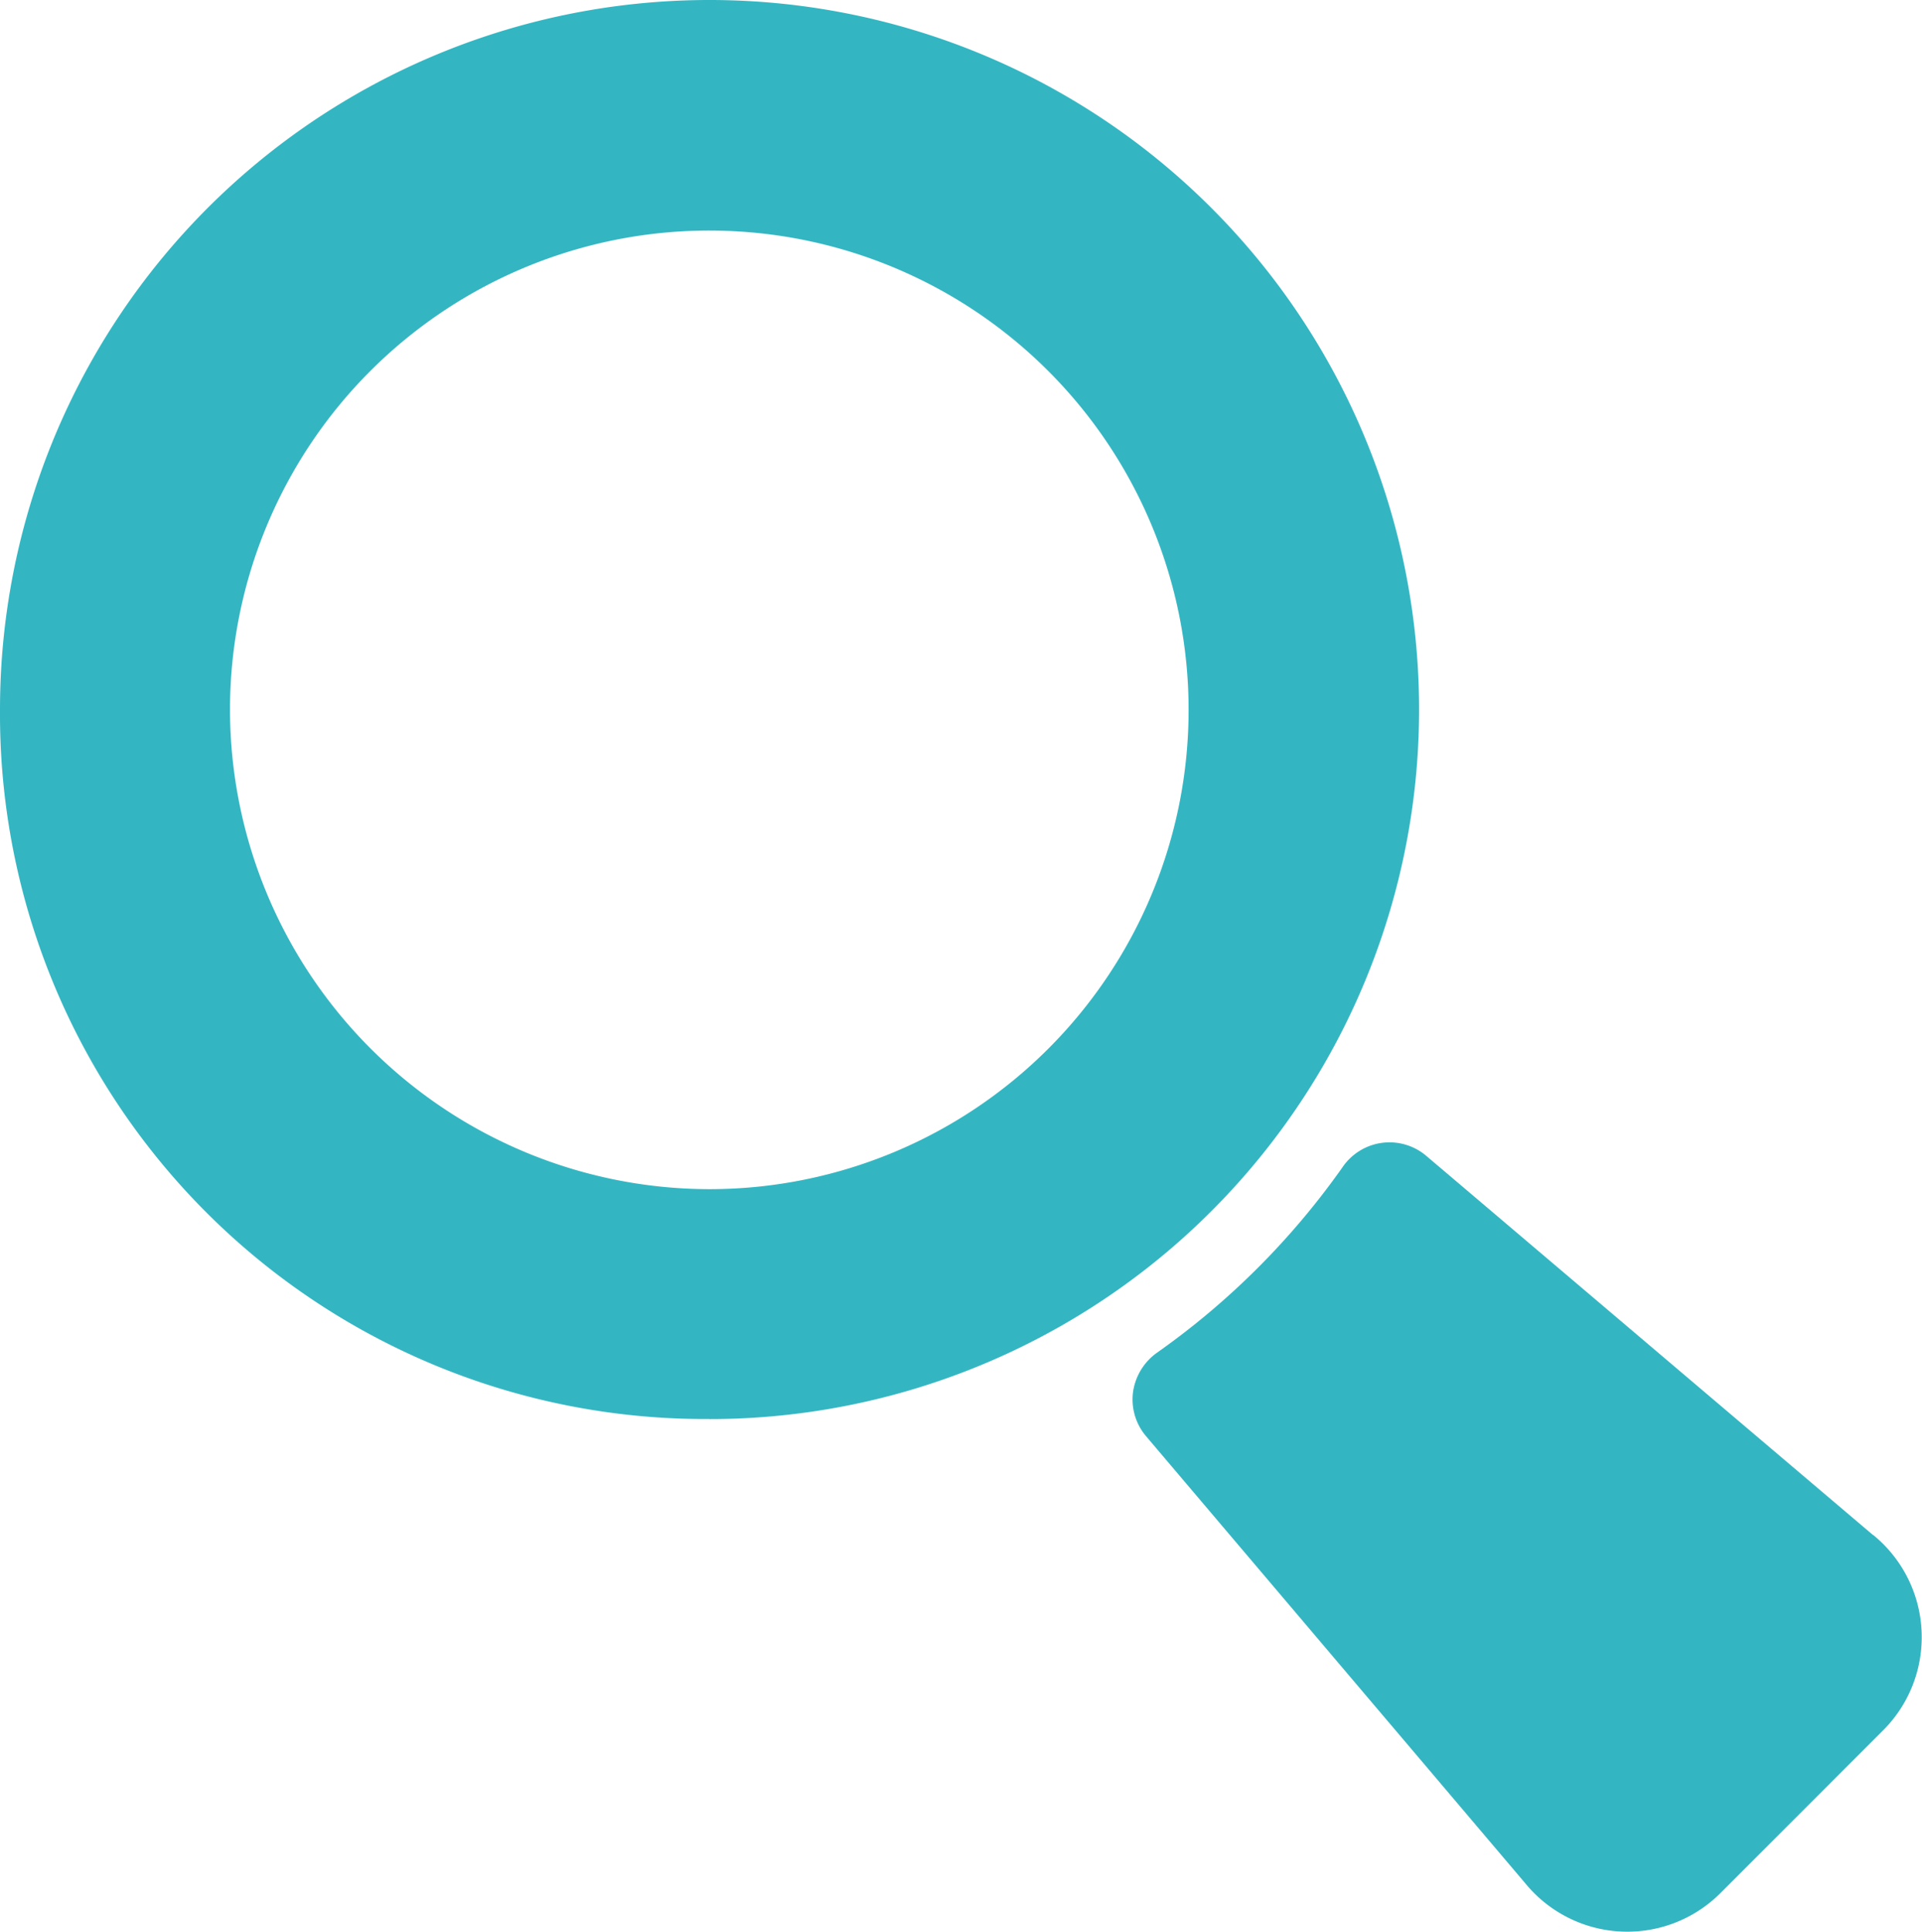
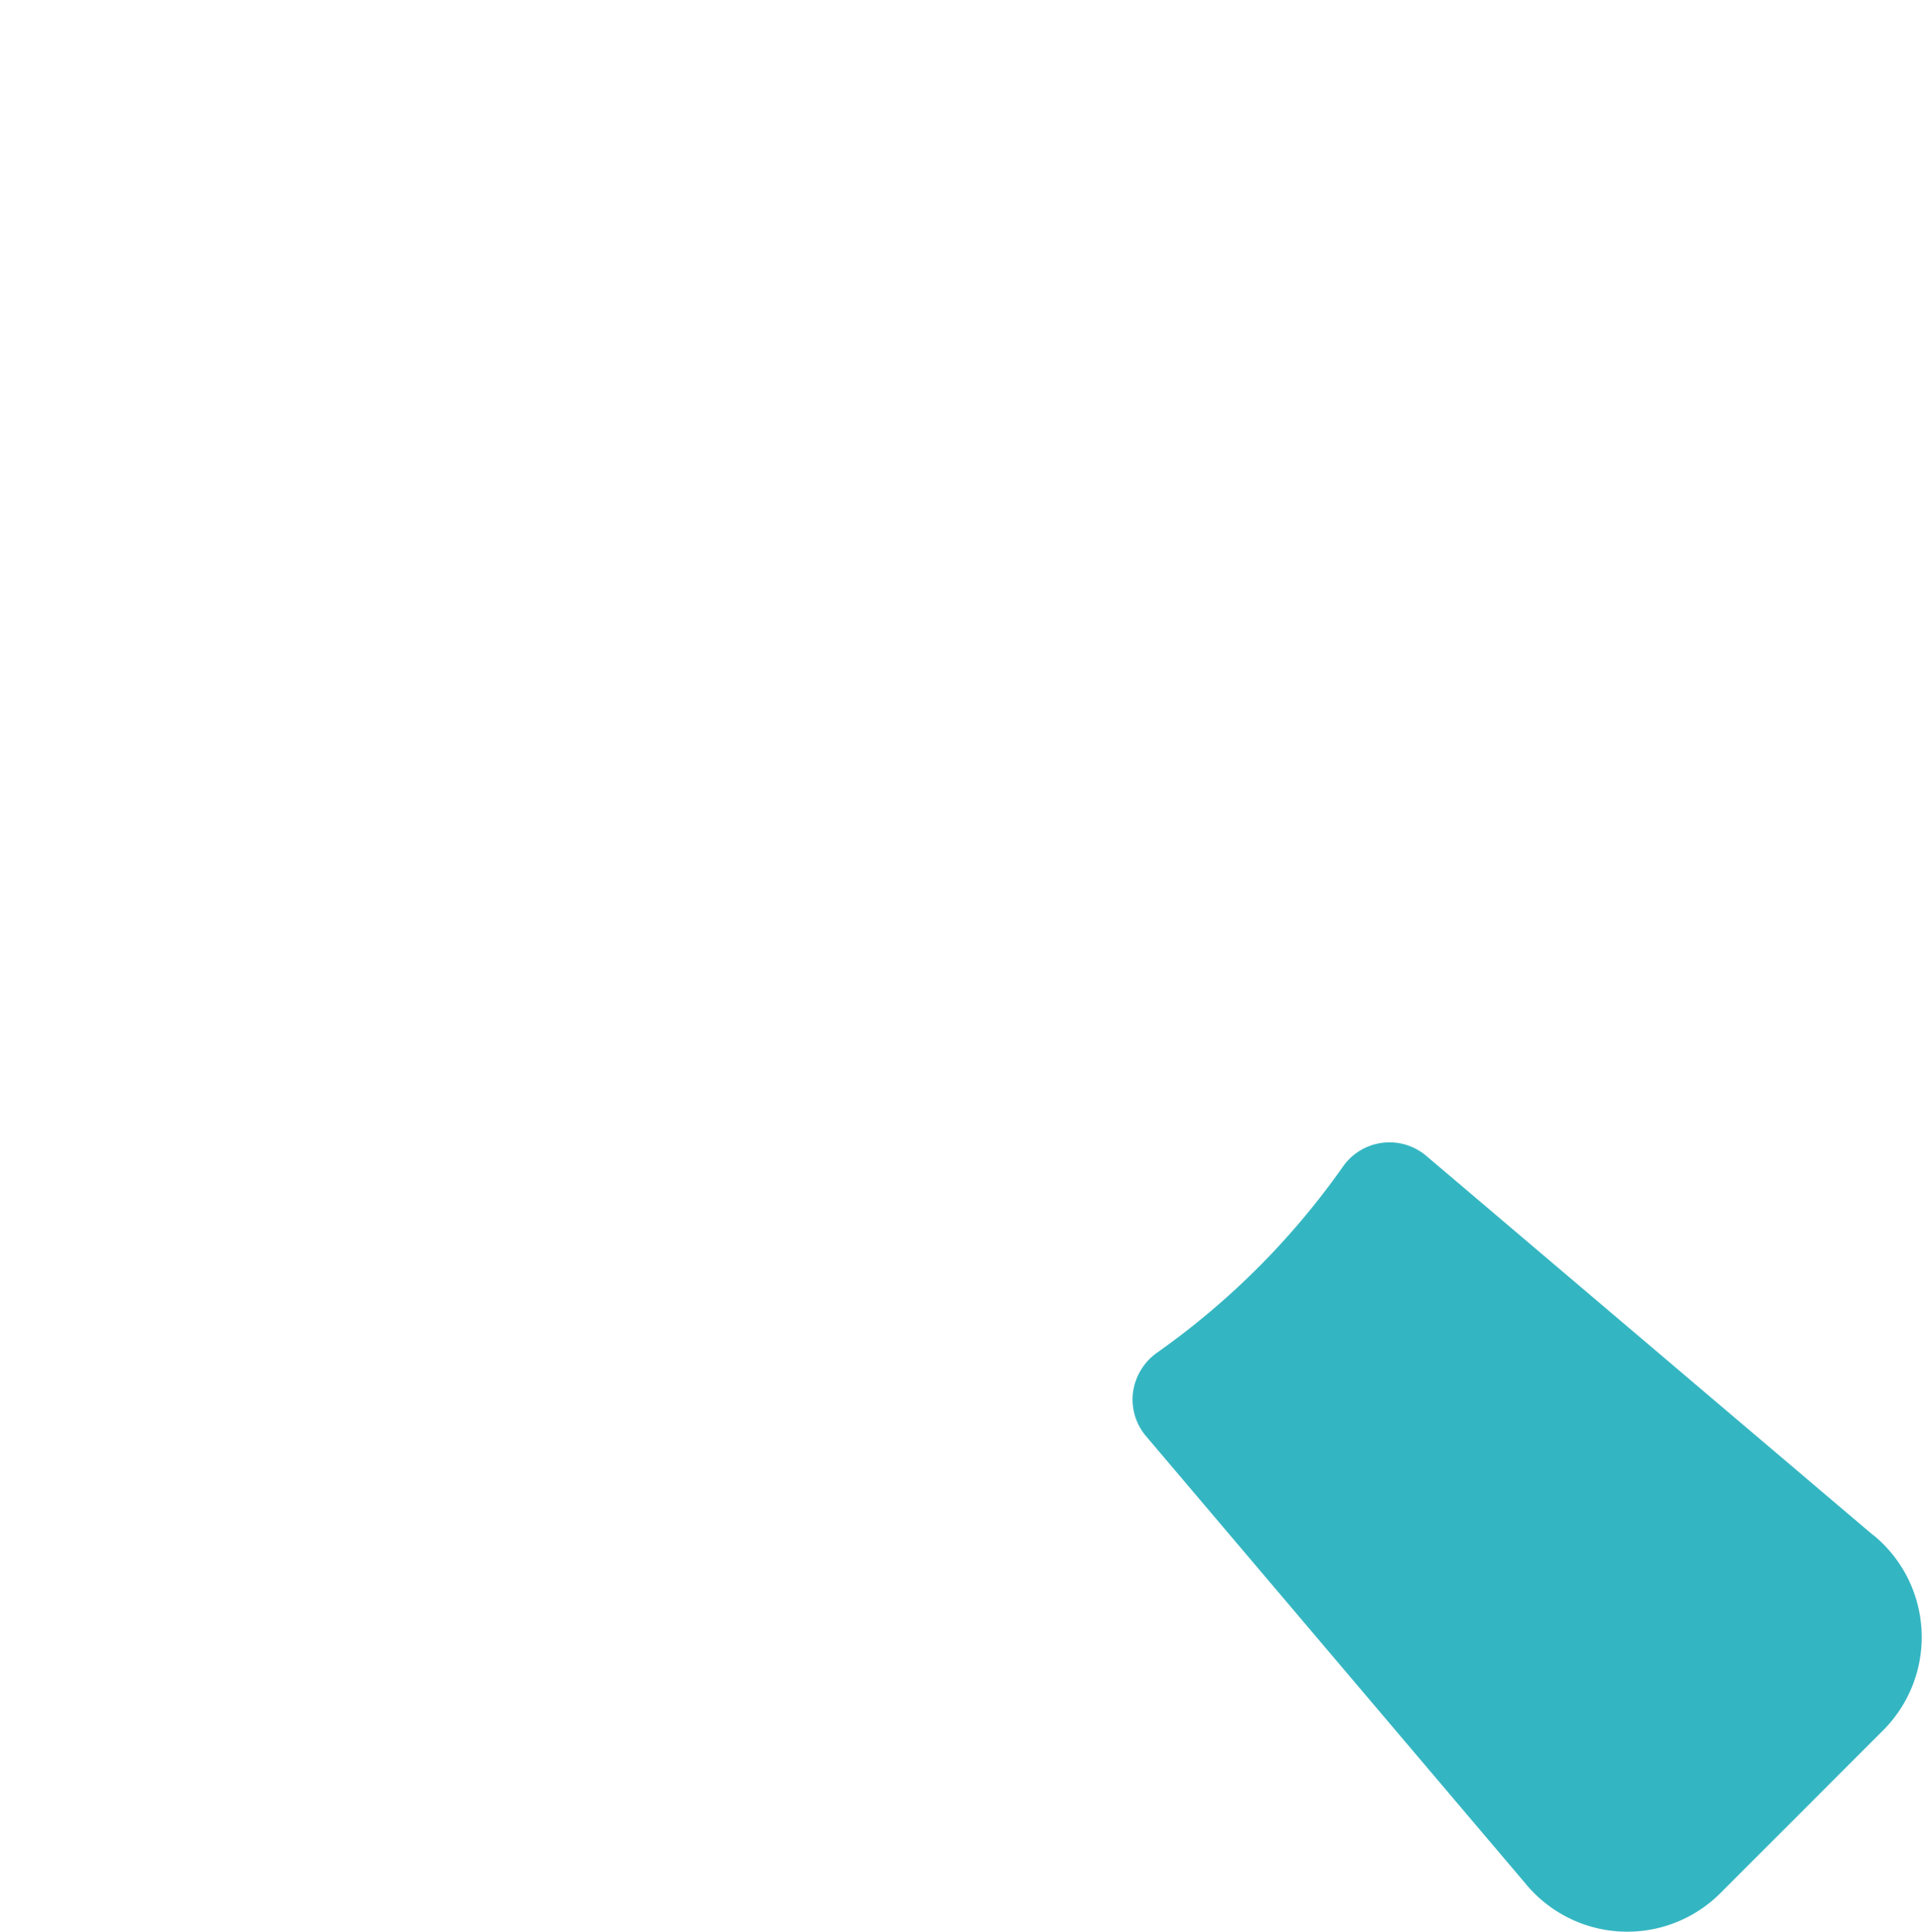
<svg xmlns="http://www.w3.org/2000/svg" width="23.683" height="23.807" viewBox="0 0 23.683 23.807">
  <path d="M262.538,479.834l-5.5-4.668A.7.7,0,0,0,256,475.3a9.473,9.473,0,0,1-2.282,2.283.718.718,0,0,0-.3.49.7.7,0,0,0,.16.541l4.671,5.507a1.623,1.623,0,0,0,2.423.108l1.974-1.975a1.624,1.624,0,0,0-.111-2.425Zm0,0" transform="translate(-239.457 -460.918)" fill="#34b6c2" />
-   <path d="M228.743,458.777A8.743,8.743,0,1,0,220,450.034a8.686,8.686,0,0,0,8.743,8.742Zm-5.909-8.742a5.906,5.906,0,1,1,5.909,5.909,5.916,5.916,0,0,1-5.909-5.909Zm0,0" transform="translate(-220 -441.291)" fill="#34b6c2" />
</svg>